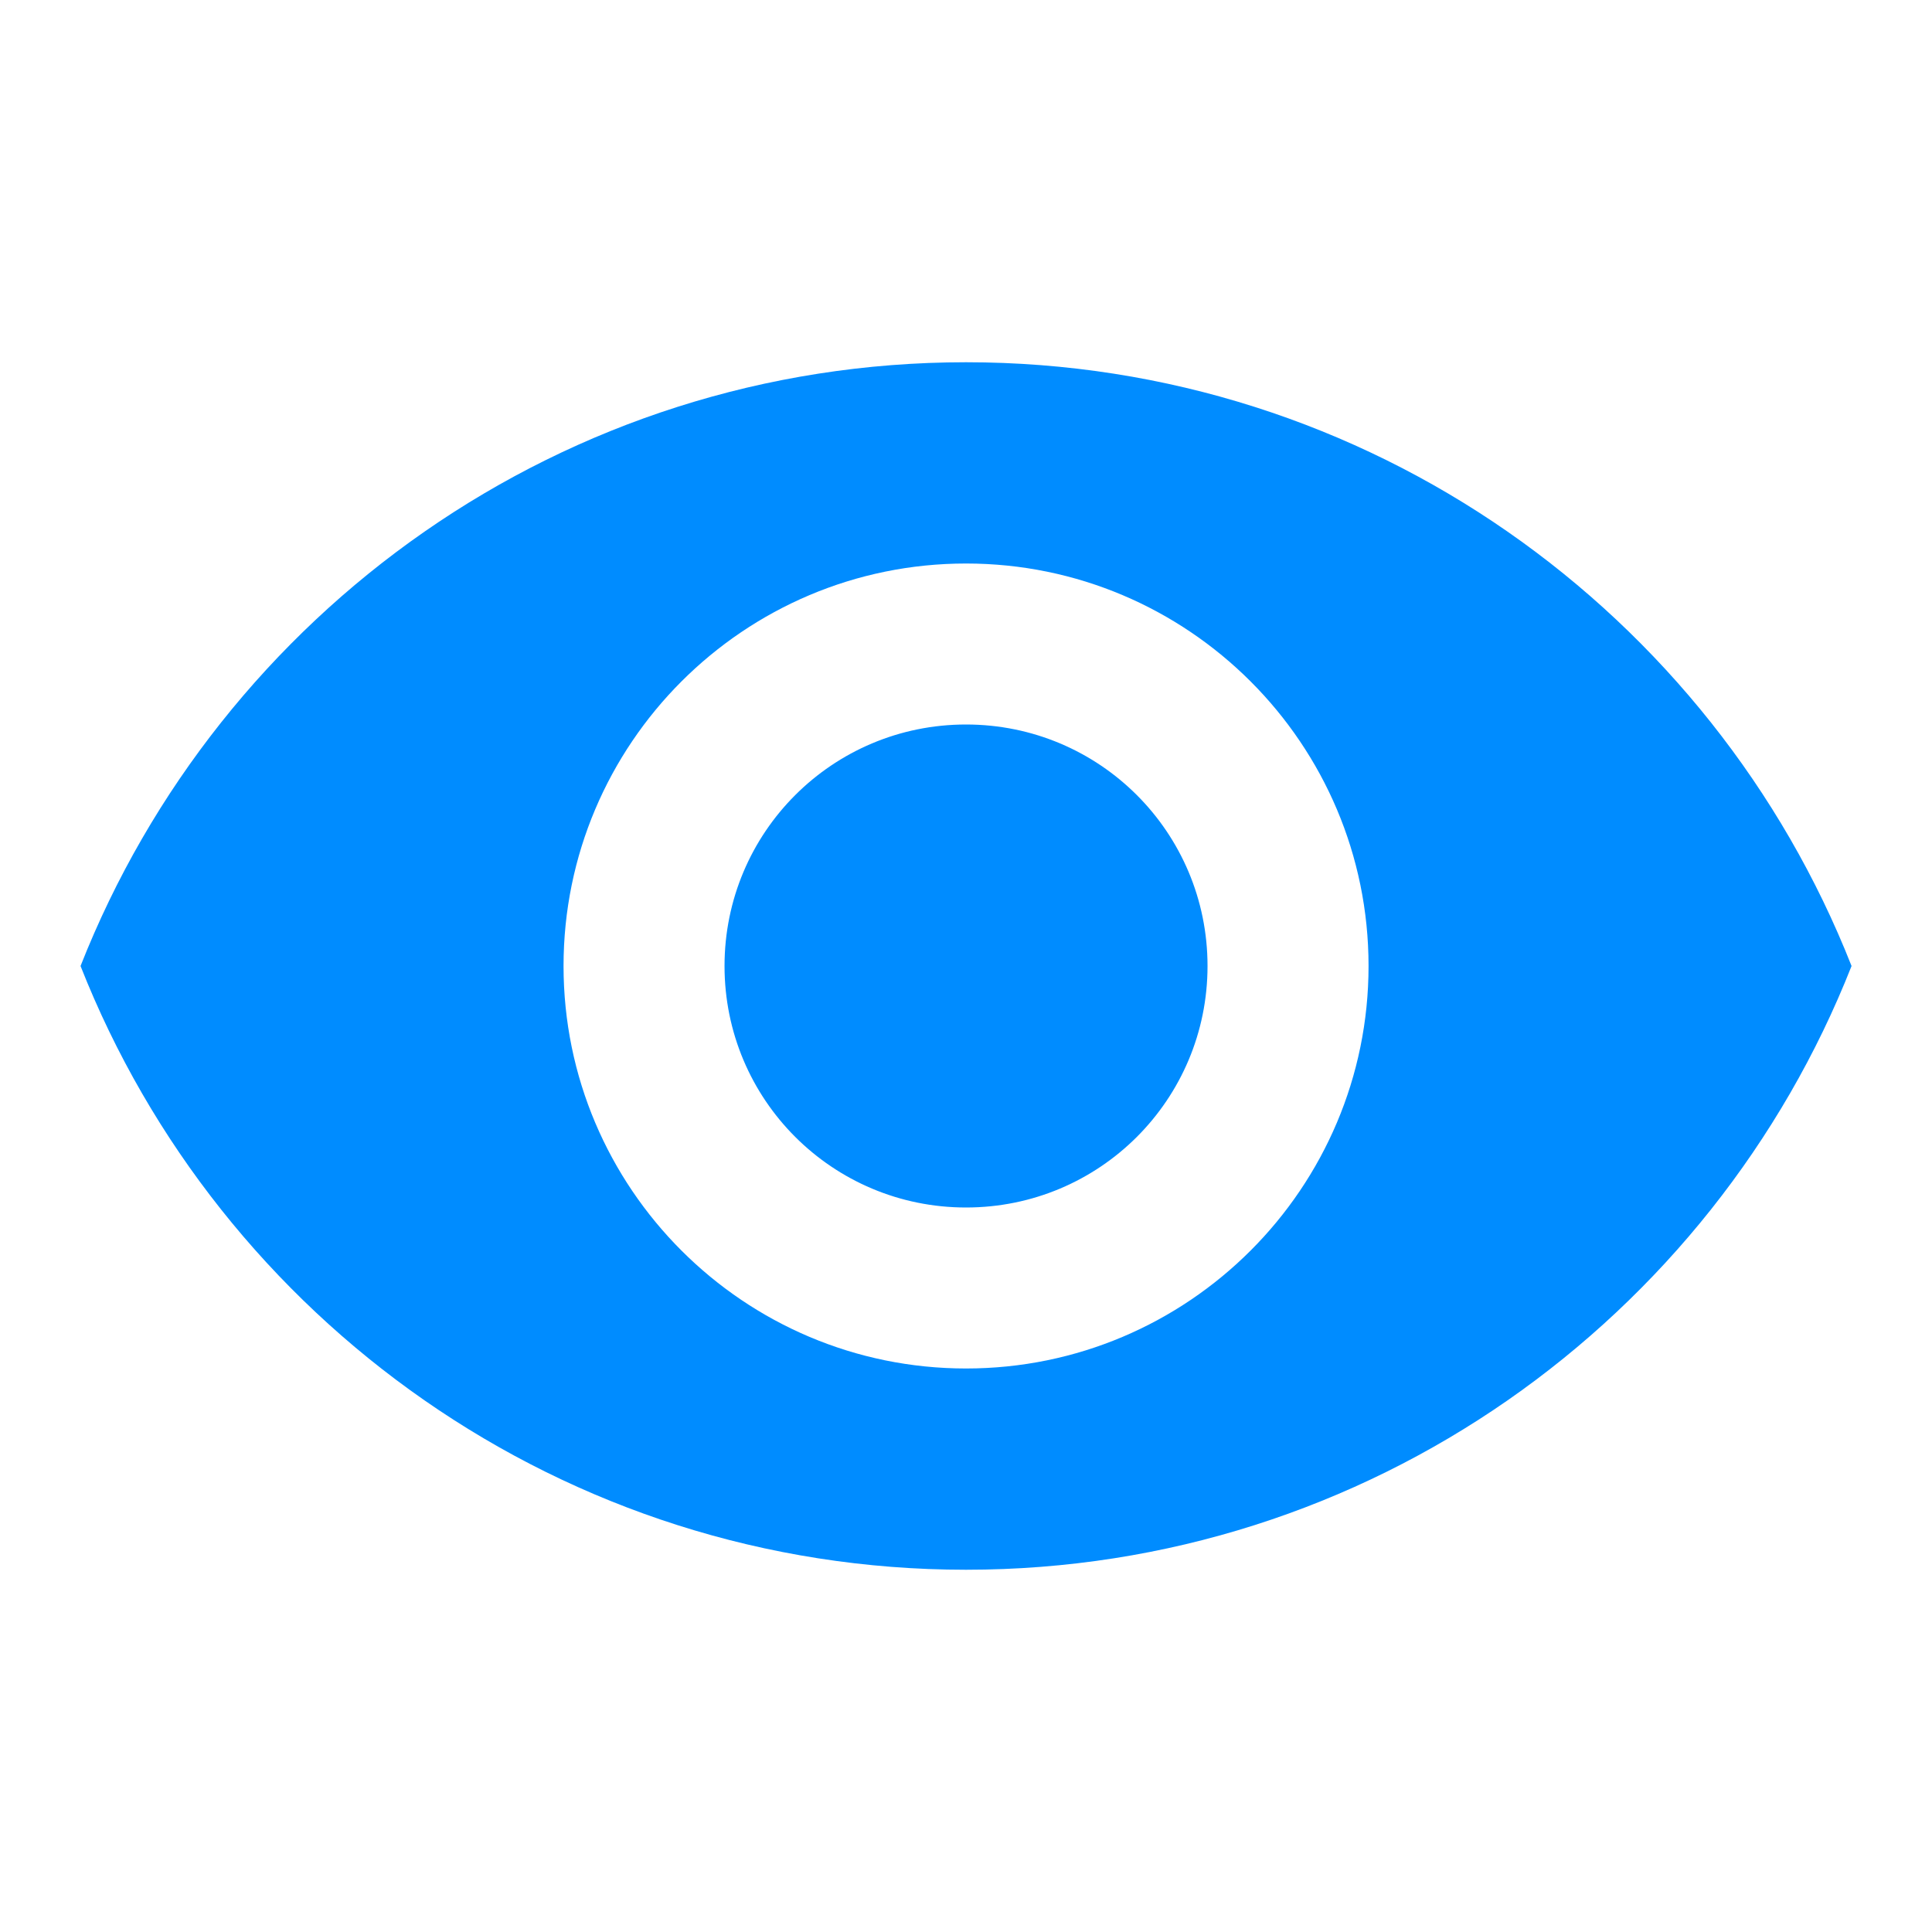
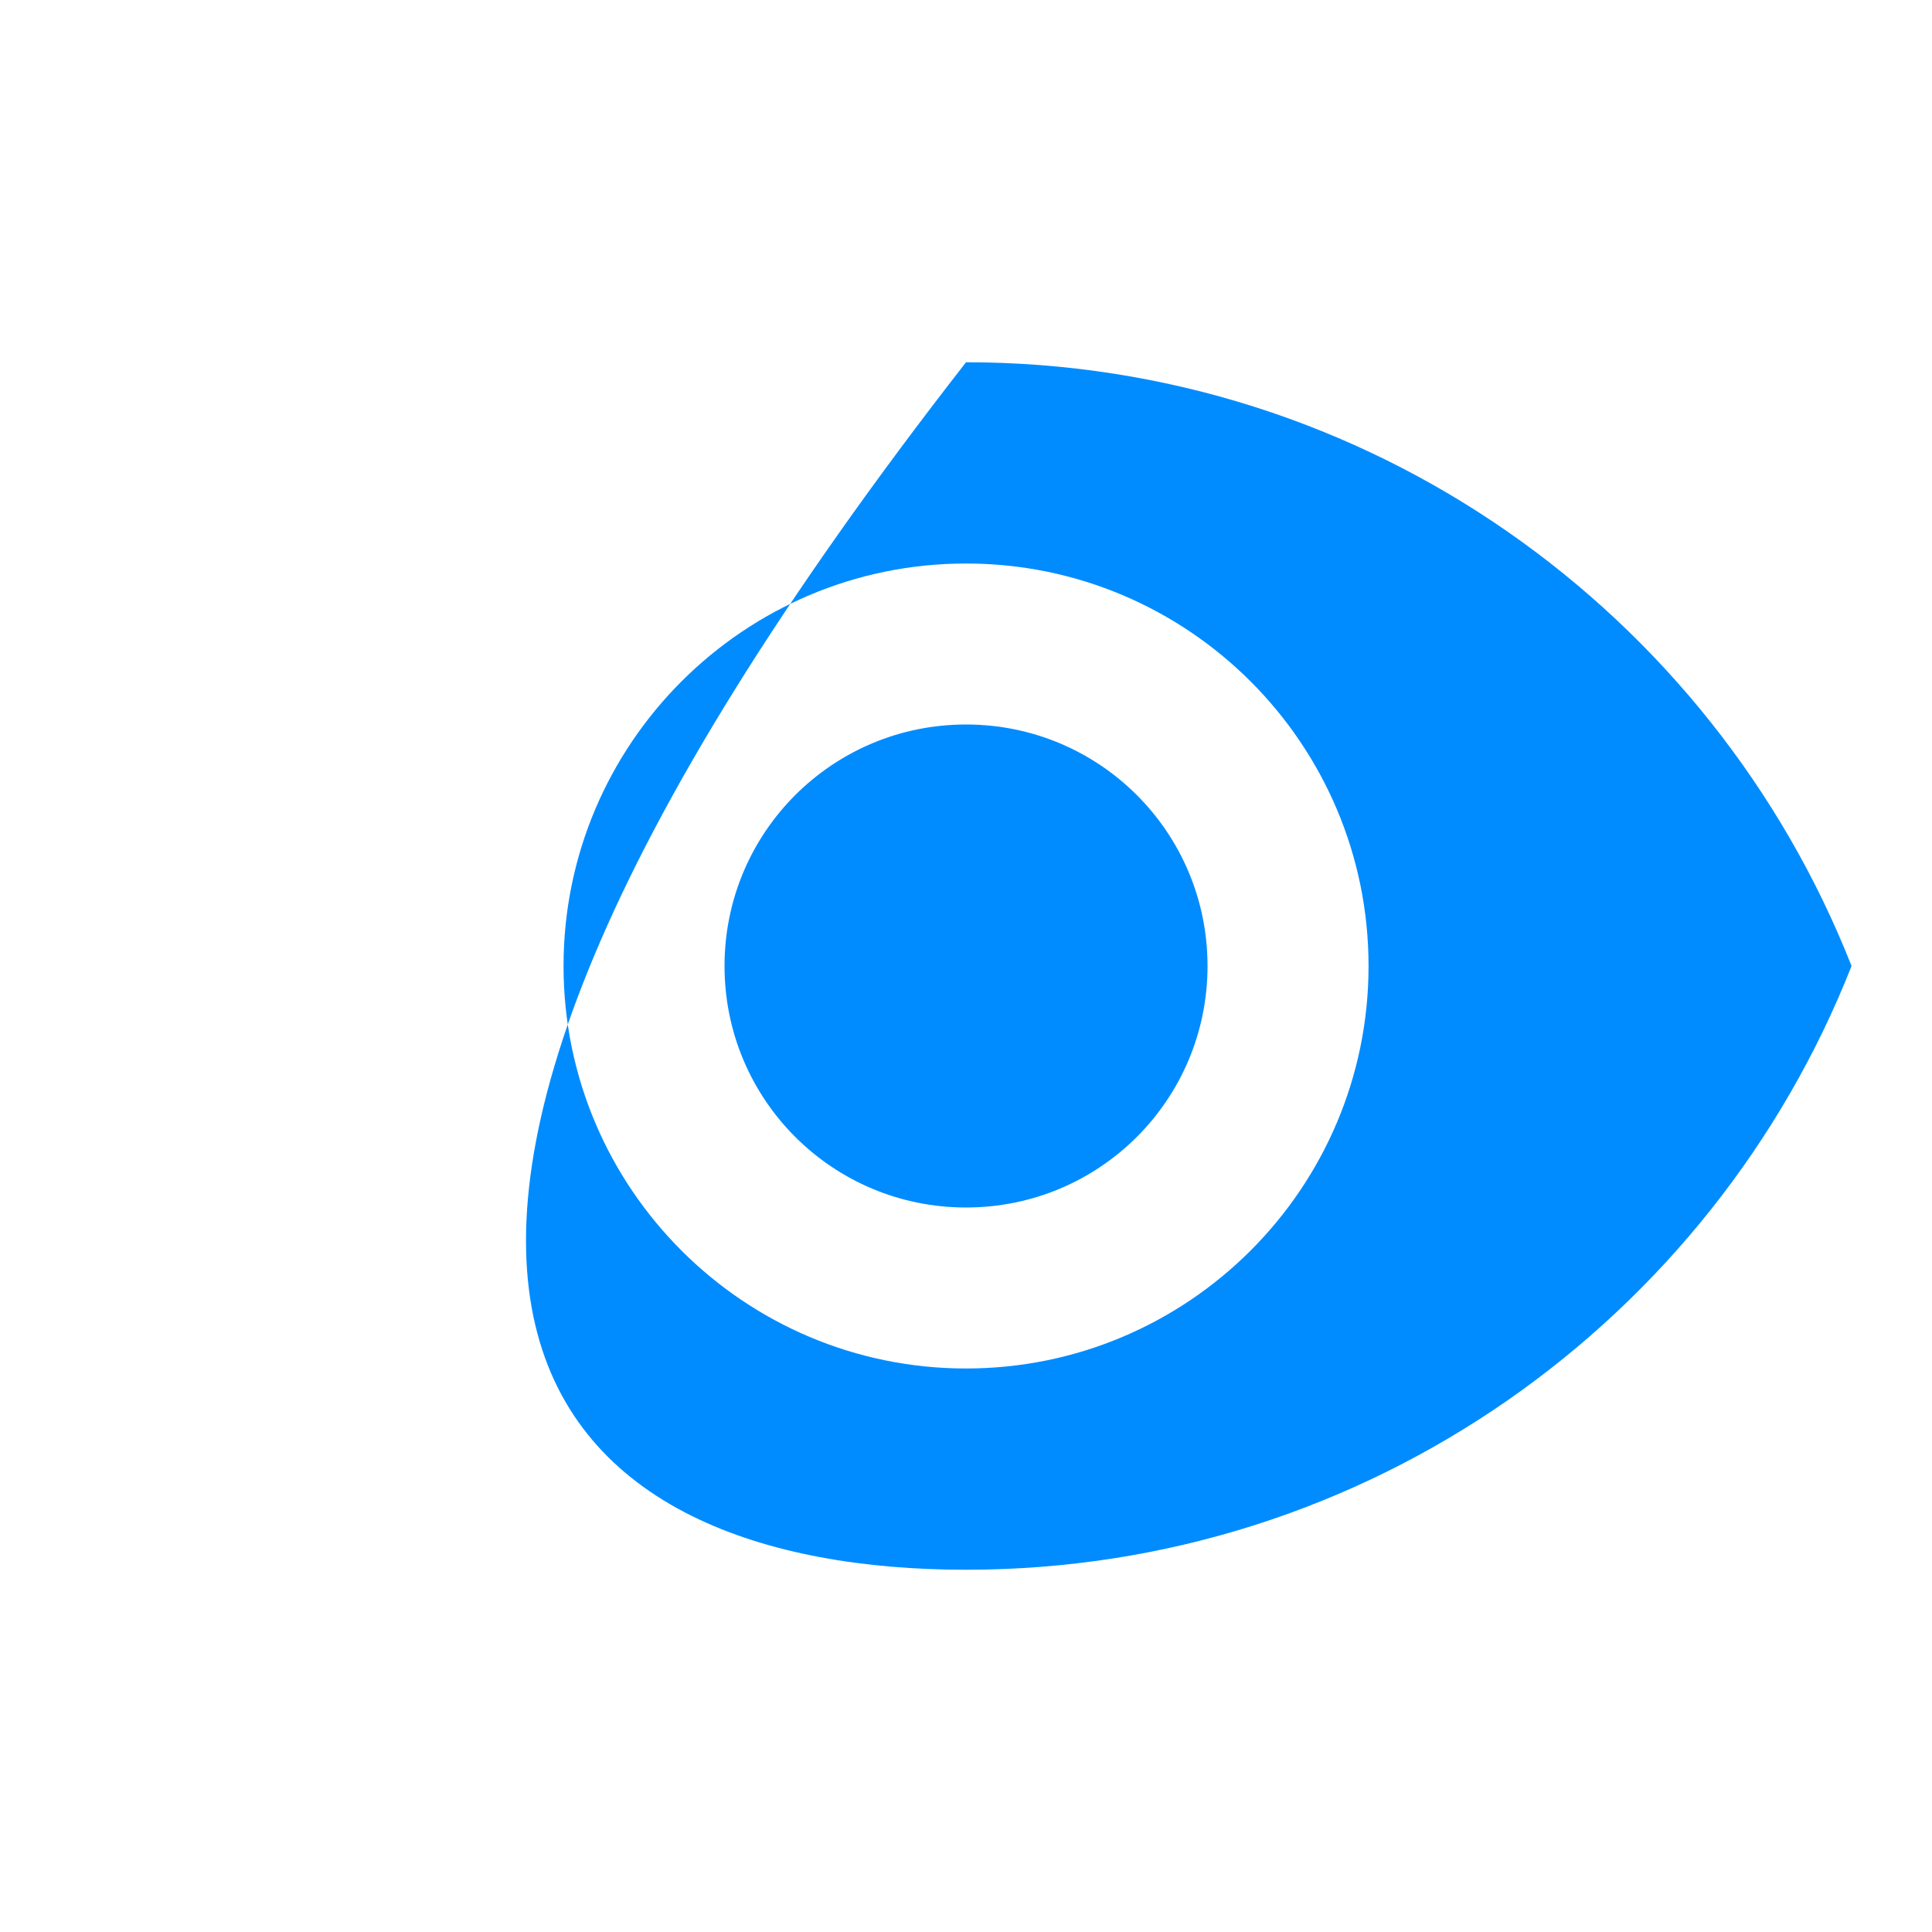
<svg xmlns="http://www.w3.org/2000/svg" width="64" height="64" viewBox="0 0 64 64" fill="none">
-   <path fill-rule="evenodd" clip-rule="evenodd" d="M32.001 12C18.668 12 7.281 20.293 2.668 32C7.281 43.707 18.668 52 32.001 52C45.335 52 56.721 43.707 61.335 32C56.721 20.293 45.335 12 32.001 12ZM32.001 45.333C24.641 45.333 18.668 39.36 18.668 32C18.668 24.64 24.641 18.667 32.001 18.667C39.361 18.667 45.335 24.64 45.335 32C45.335 39.36 39.361 45.333 32.001 45.333ZM32.001 24C27.575 24 24.001 27.573 24.001 32C24.001 36.427 27.575 40 32.001 40C36.428 40 40.001 36.427 40.001 32C40.001 27.573 36.428 24 32.001 24Z" fill="#008CFF" />
+   <path fill-rule="evenodd" clip-rule="evenodd" d="M32.001 12C7.281 43.707 18.668 52 32.001 52C45.335 52 56.721 43.707 61.335 32C56.721 20.293 45.335 12 32.001 12ZM32.001 45.333C24.641 45.333 18.668 39.36 18.668 32C18.668 24.64 24.641 18.667 32.001 18.667C39.361 18.667 45.335 24.64 45.335 32C45.335 39.36 39.361 45.333 32.001 45.333ZM32.001 24C27.575 24 24.001 27.573 24.001 32C24.001 36.427 27.575 40 32.001 40C36.428 40 40.001 36.427 40.001 32C40.001 27.573 36.428 24 32.001 24Z" fill="#008CFF" />
</svg>